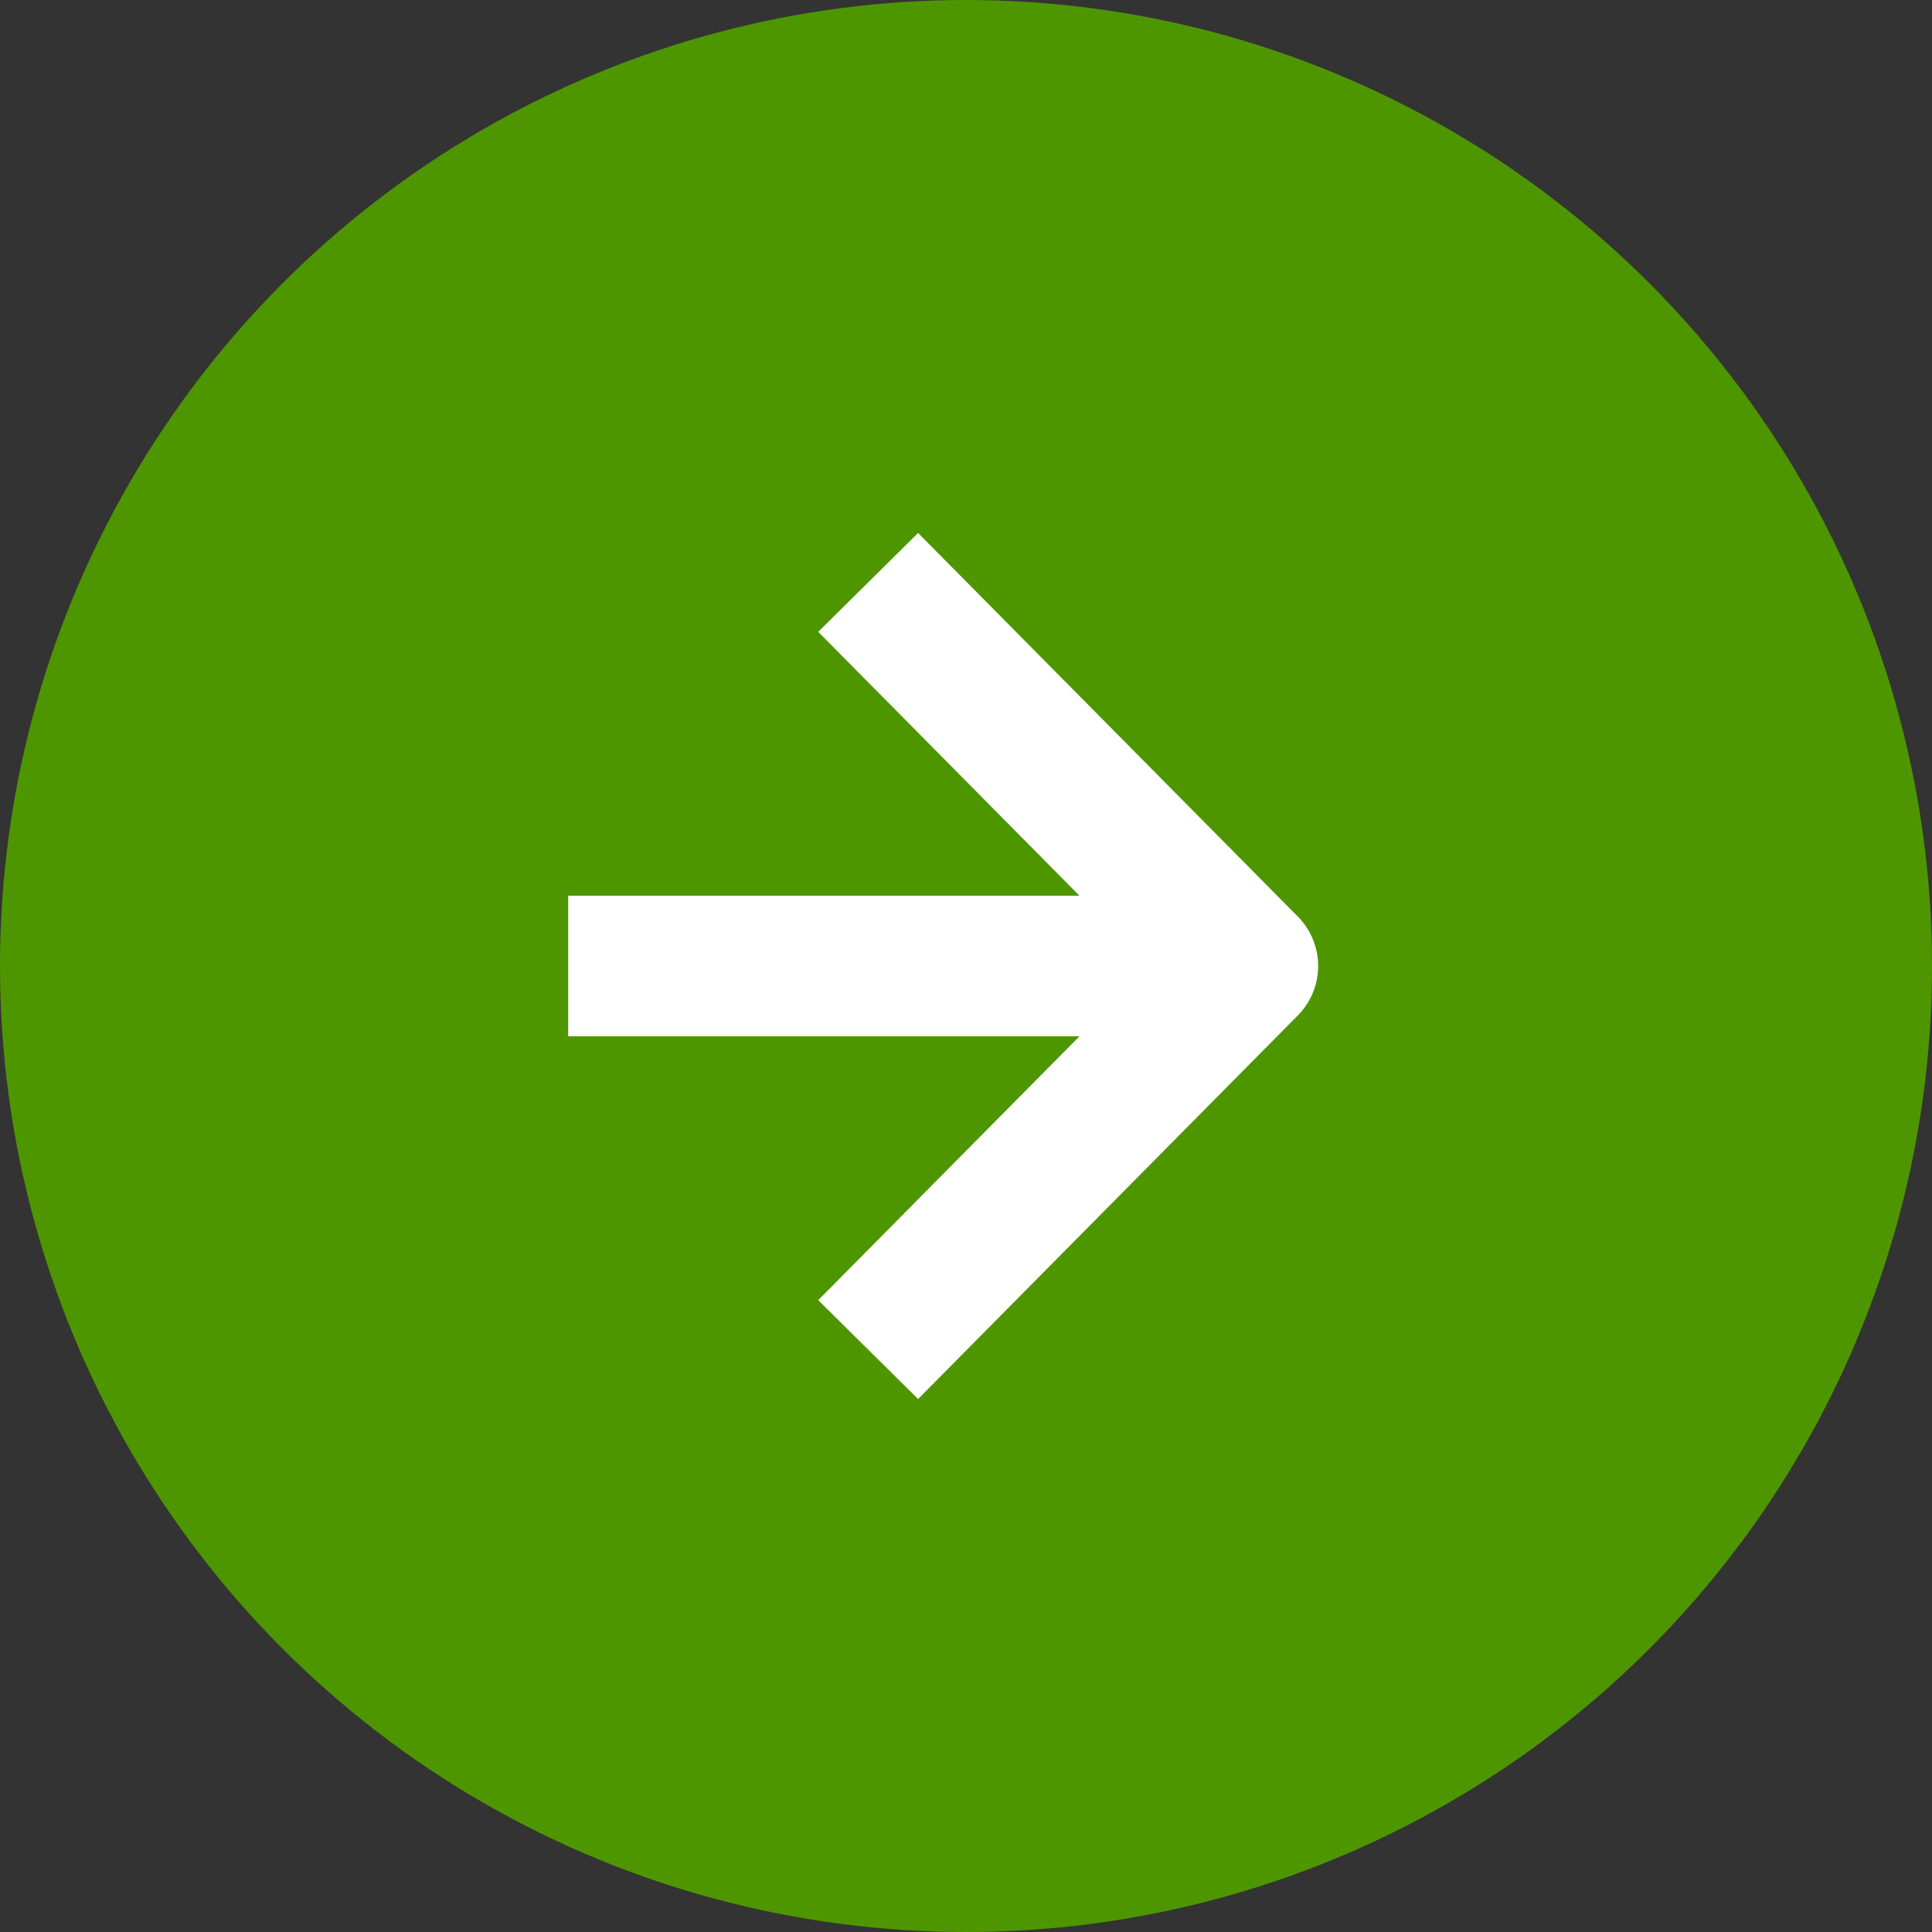
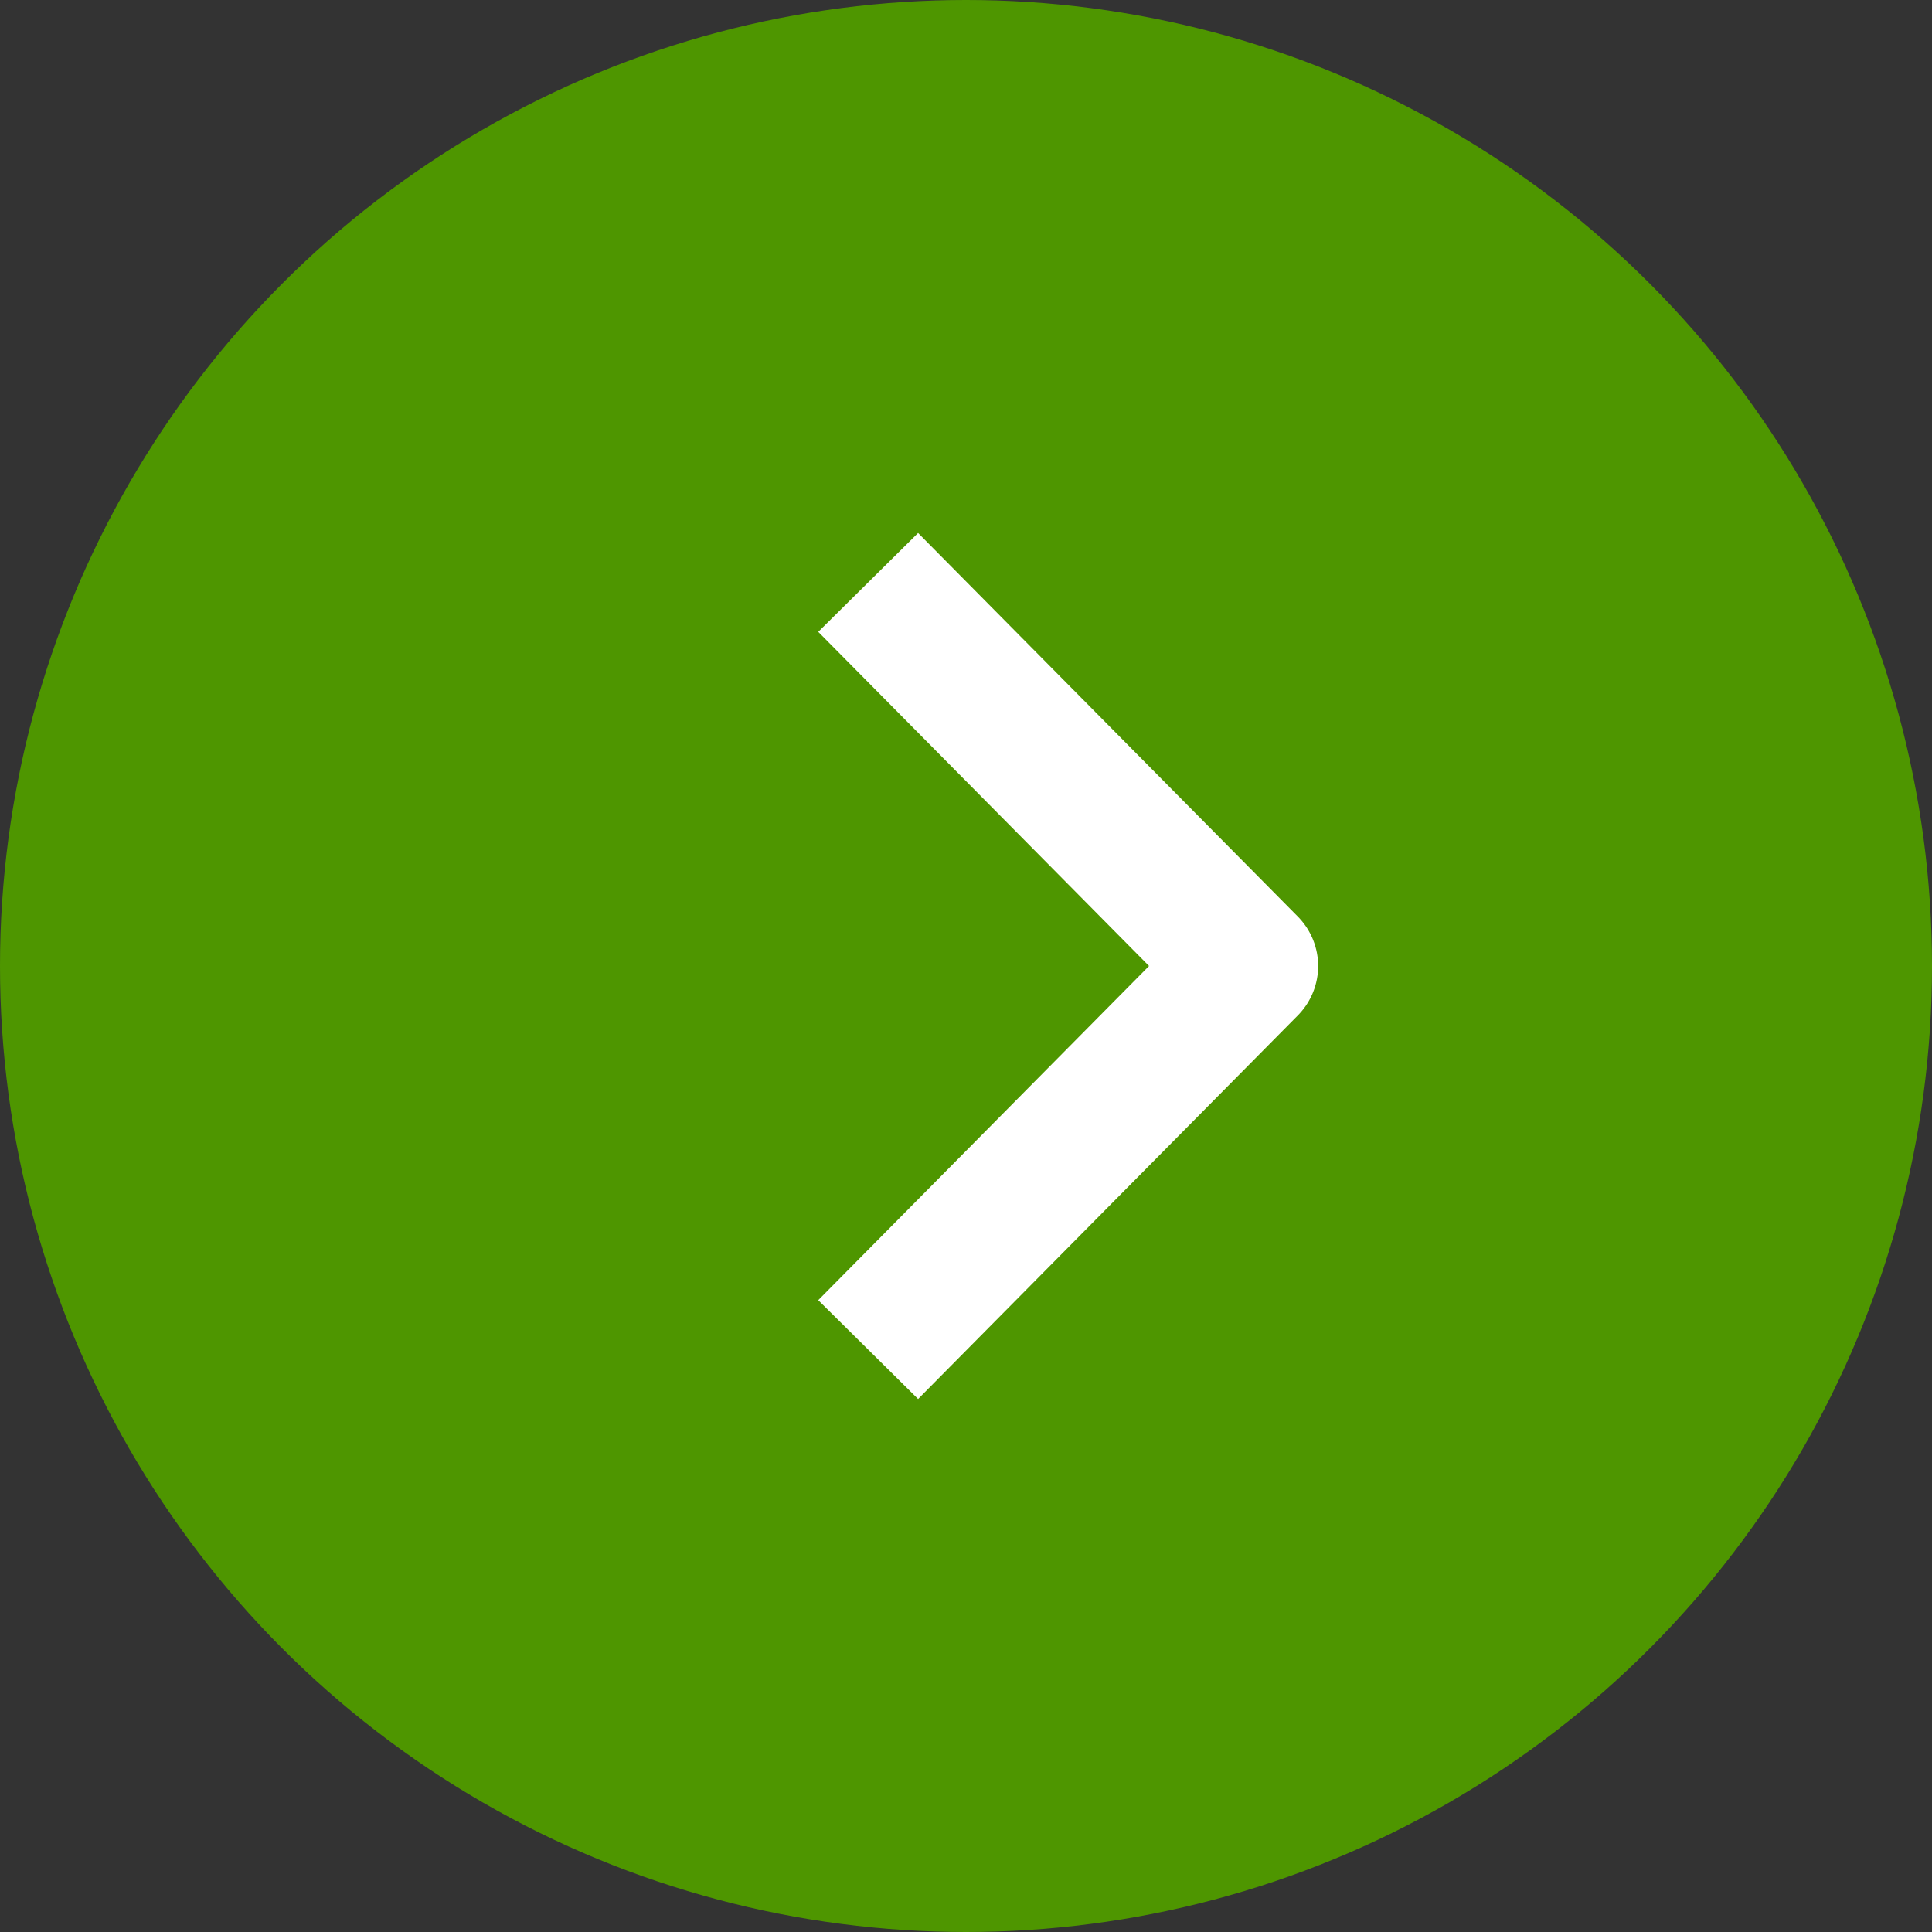
<svg xmlns="http://www.w3.org/2000/svg" width="110" height="110" viewBox="0 0 110 110">
  <rect x="0" y="0" width="110" height="110" fill="#333333" stroke="none" />
  <defs>
    <style>
      .cls-1 {
        fill: #4e9600;
      }

      .cls-2 {
        fill: none;
        stroke: #fff;
        stroke-linejoin: round;
        stroke-width: 8px;
      }
    </style>
  </defs>
  <g id="レイヤー_2" data-name="レイヤー 2">
    <g id="レイヤー_1-2" data-name="レイヤー 1">
      <g id="nextbtn_kamegoro">
        <circle class="cls-1" cx="55" cy="55" r="55" />
        <g>
          <polyline class="cls-2" points="49.43 33.16 71.05 55 49.43 76.84" />
-           <line class="cls-2" x1="71.05" y1="55" x2="32.35" y2="55" />
        </g>
      </g>
    </g>
  </g>
</svg>